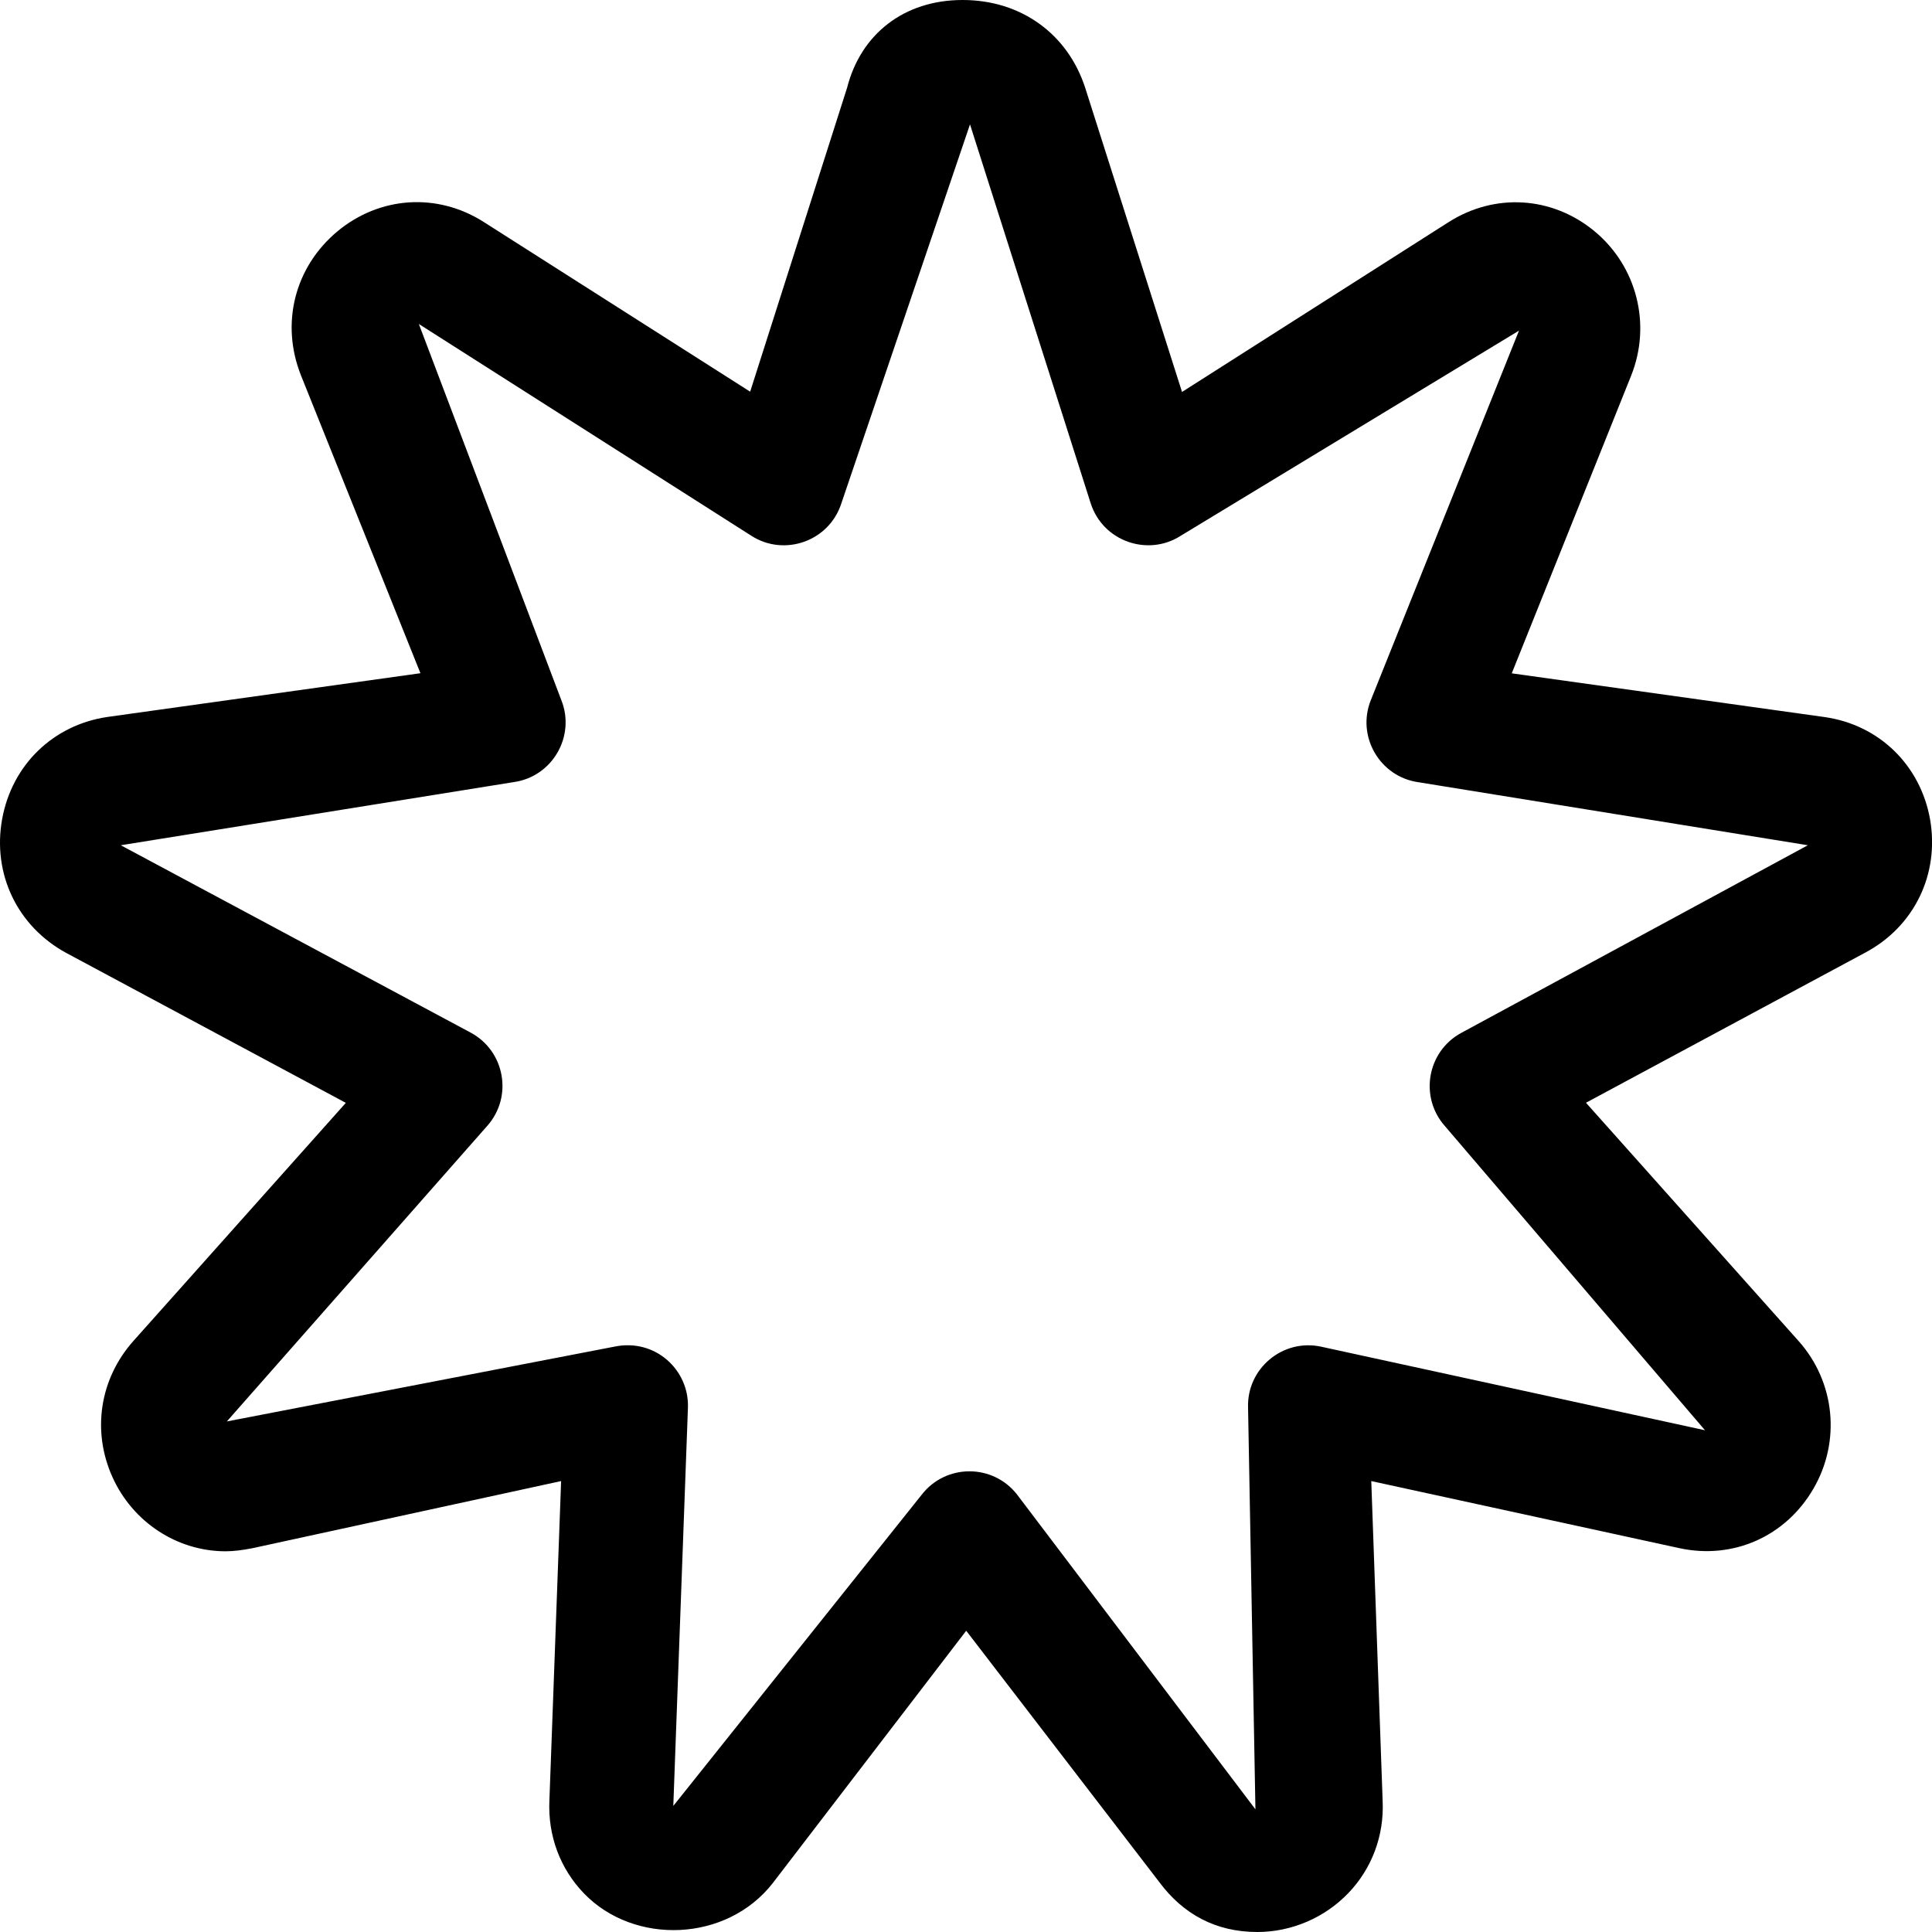
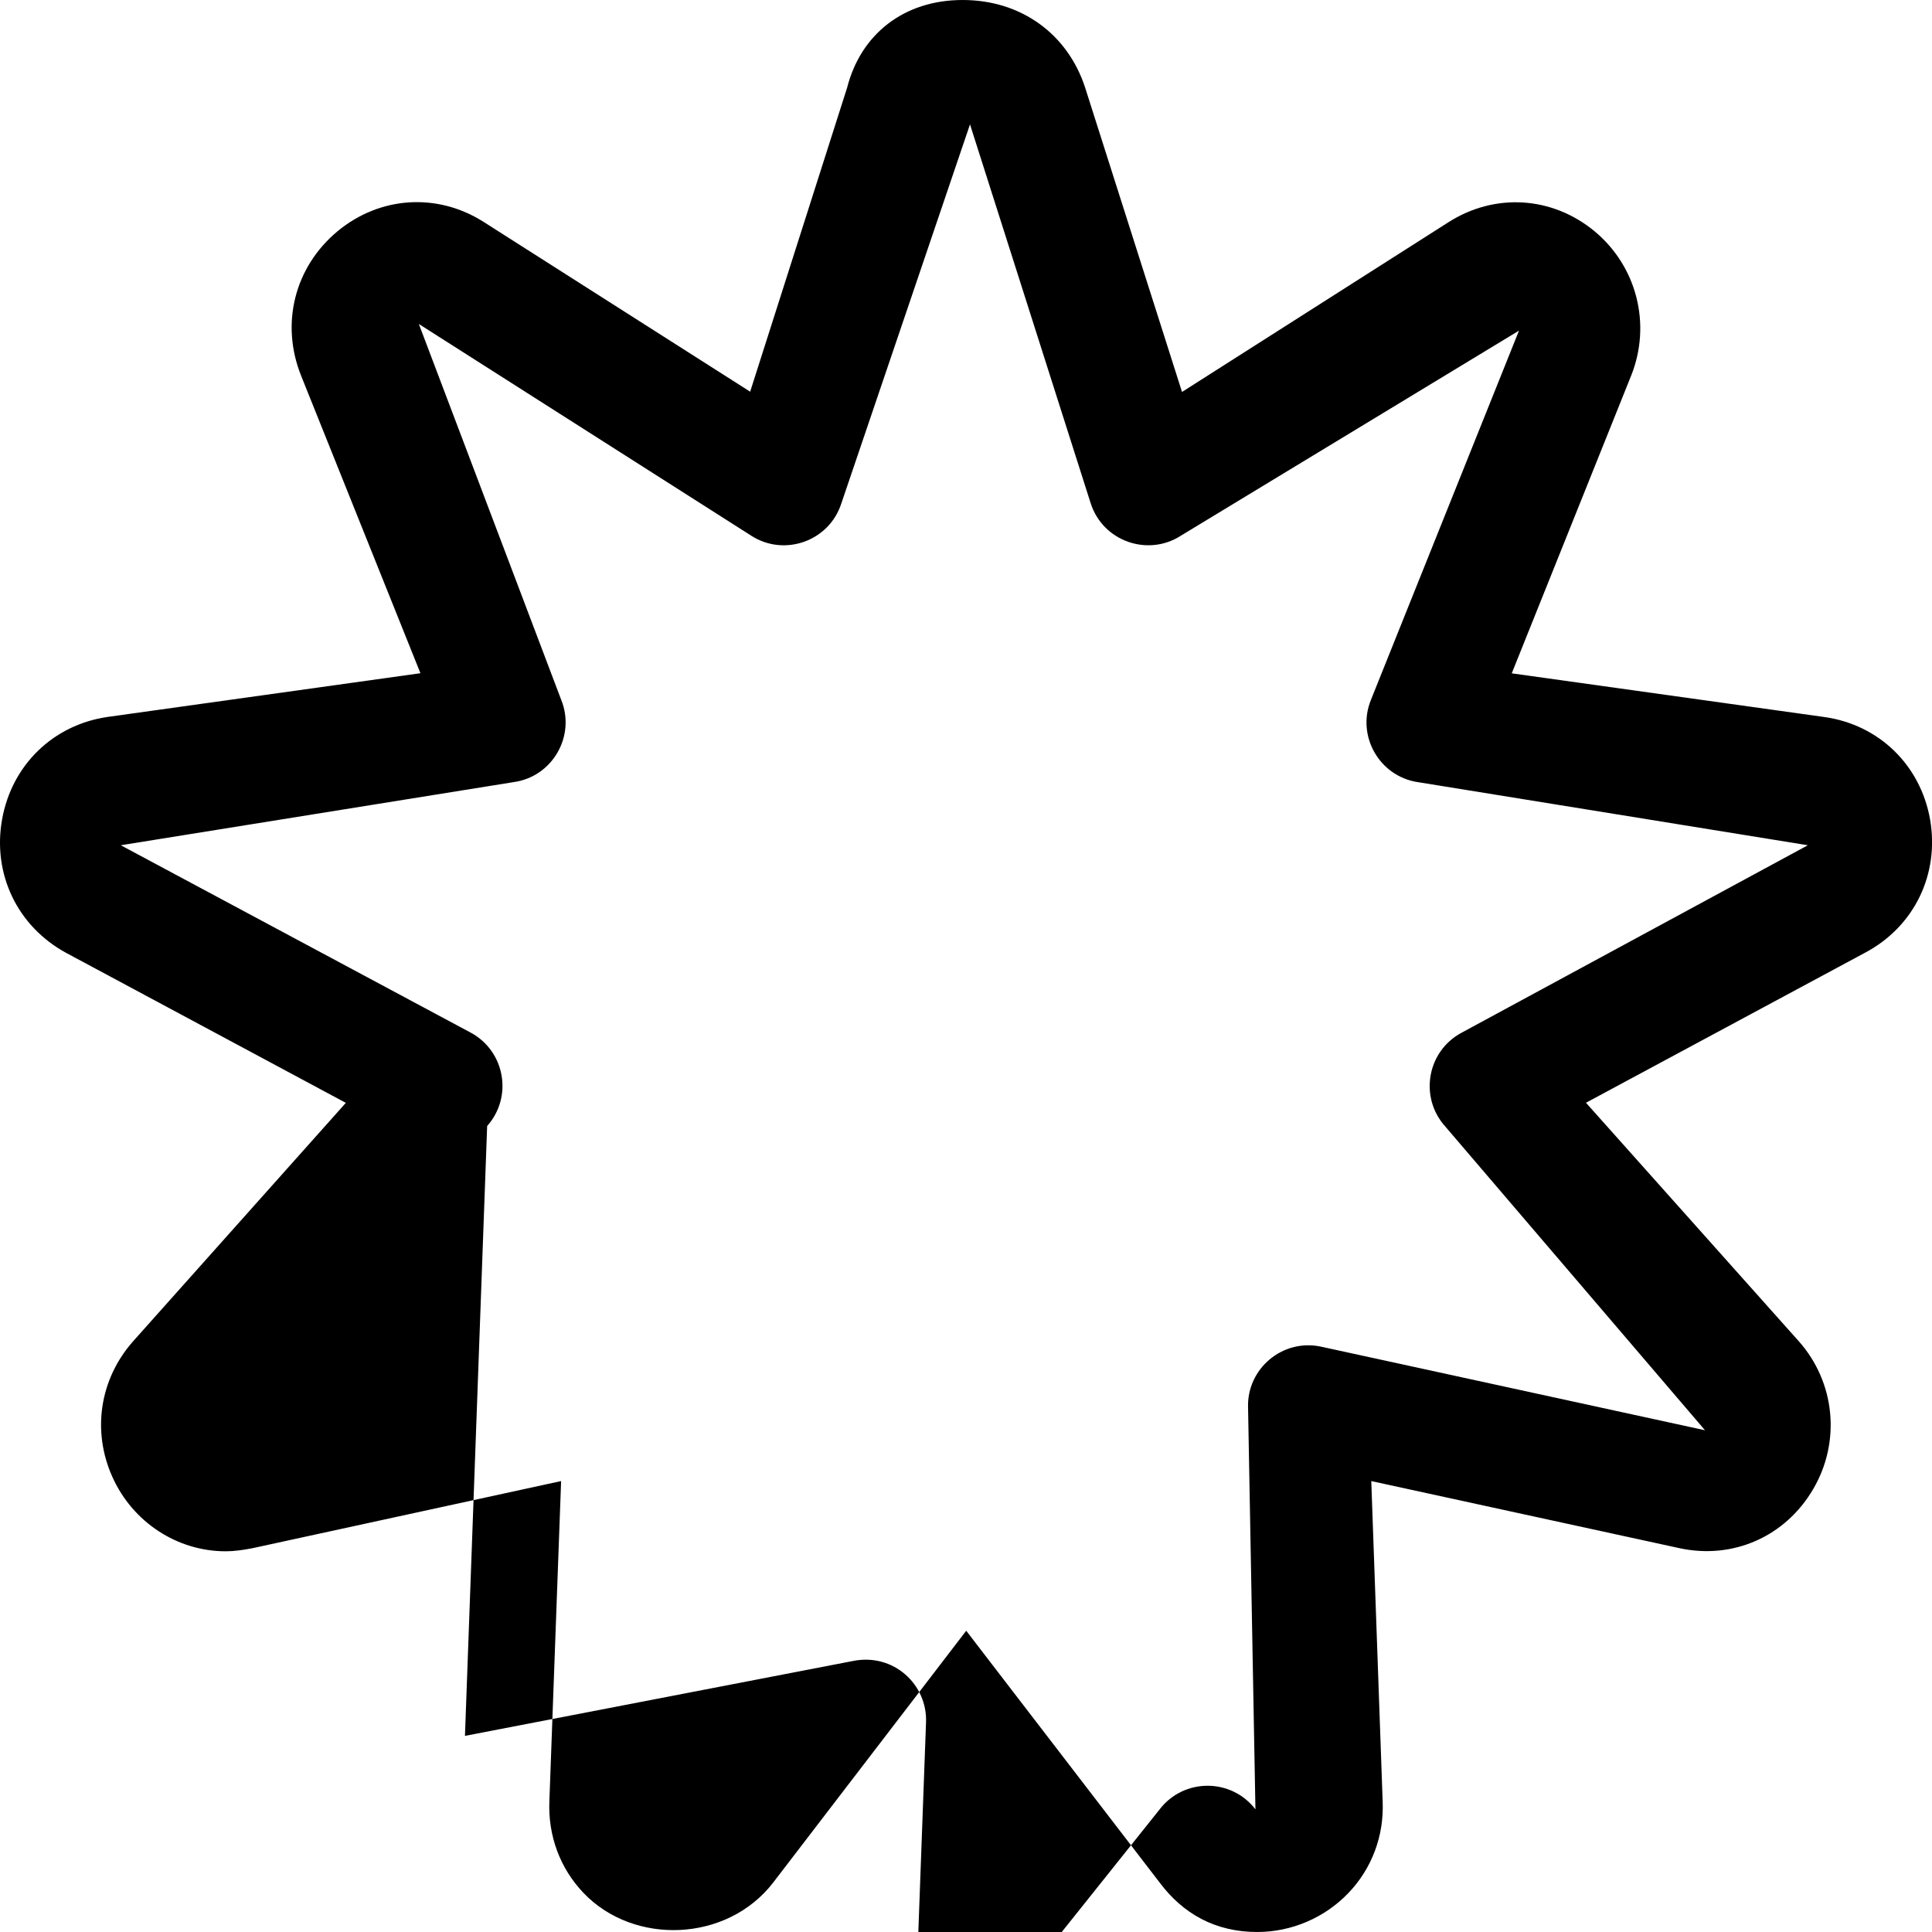
<svg xmlns="http://www.w3.org/2000/svg" viewBox="0 0 512 512">
-   <path d="M511.5 217.2c-2.547-14.44-13.52-25.11-27.94-27.17l-82.93-11.59l31.65-78.91c5.422-13.59 1.5-28.97-9.75-38.28c-11.22-9.25-26.4-10.19-38.67-2.359l-70.61 44.98l-25.67-80.63C283 9.109 270.7 0 255.1 0S228.1 9.109 224.5 23.22L198.8 103.8l-70.65-45c-12.28-7.797-27.48-6.812-38.72 2.5C78.07 70.78 74.28 85.75 79.78 99.53l31.64 78.88L28.48 190C14.11 192.1 3.154 202.7 .56 217.1c-2.609 14.5 4.031 28.39 17 35.44l74.09 39.73l-56.36 63.17c-8.875 10.02-10.98 23.81-5.5 35.98c5.375 11.97 17.16 19.69 30.02 19.69c2.125 0 4.484-.312 7.139-.828L148.7 392.5l-3.109 84.77c-.391 9.219 2.828 17.88 9.076 24.41c13.31 13.91 37.95 13.09 50.2-2.734l51.19-66.78l51.19 66.64C313.5 507.2 322.1 512 333.2 512c9.062 0 17.86-3.766 24.14-10.33c6.25-6.531 9.467-15.19 9.078-24.28l-3.016-84.89l81.62 17.77c14.25 3.109 28.19-3.078 35.54-15.73c7.344-12.59 5.75-28.33-3.922-39.16l-56.34-63.14l74.09-39.83C507.3 245.5 514 231.7 511.5 217.2zM387.3 273.7c-9.211 4.973-11.16 17.14-4.359 24.75l68.9 80.58l-101.7-22.14c-10.22-2.23-19.78 5.824-19.39 16.2l1.953 106.4l-63.1-83.33c-6.43-8.352-19.01-8.307-25.39 .016l-65.78 82.41l3.875-105.5c.377-9.986-8.607-18.42-19.39-16.23l-102.8 19.84L129.1 298.4c6.902-7.729 4.717-19.88-4.375-24.75L32.01 224l104.1-16.73c10.3-1.42 16.5-12.21 12.62-21.8l-37.73-99.61l88.14 56.14c8.695 5.58 20.61 1.472 23.84-8.641l34.08-100.4l31.98 100.4c3.254 10.16 15.19 14.19 23.84 8.641l89.67-54.38L363.3 185.5c-3.9 9.65 2.395 20.39 12.62 21.8L479.1 224L387.3 273.7z" />
+   <path d="M511.5 217.2c-2.547-14.44-13.52-25.11-27.94-27.17l-82.93-11.59l31.65-78.91c5.422-13.59 1.5-28.97-9.75-38.28c-11.22-9.25-26.4-10.19-38.67-2.359l-70.61 44.98l-25.67-80.63C283 9.109 270.7 0 255.1 0S228.1 9.109 224.5 23.22L198.8 103.8l-70.65-45c-12.28-7.797-27.48-6.812-38.72 2.5C78.07 70.78 74.28 85.75 79.78 99.53l31.64 78.88L28.48 190C14.11 192.1 3.154 202.7 .56 217.1c-2.609 14.5 4.031 28.39 17 35.44l74.09 39.73l-56.36 63.17c-8.875 10.02-10.98 23.81-5.5 35.98c5.375 11.97 17.16 19.69 30.02 19.69c2.125 0 4.484-.312 7.139-.828L148.7 392.5l-3.109 84.77c-.391 9.219 2.828 17.88 9.076 24.41c13.31 13.91 37.95 13.09 50.2-2.734l51.19-66.78l51.19 66.64C313.5 507.2 322.1 512 333.2 512c9.062 0 17.86-3.766 24.14-10.33c6.25-6.531 9.467-15.19 9.078-24.28l-3.016-84.89l81.62 17.77c14.25 3.109 28.19-3.078 35.54-15.73c7.344-12.59 5.75-28.33-3.922-39.16l-56.34-63.14l74.09-39.83C507.3 245.5 514 231.7 511.5 217.2zM387.3 273.7c-9.211 4.973-11.16 17.14-4.359 24.75l68.9 80.58l-101.7-22.14c-10.22-2.23-19.78 5.824-19.39 16.2l1.953 106.4c-6.43-8.352-19.01-8.307-25.39 .016l-65.78 82.41l3.875-105.5c.377-9.986-8.607-18.42-19.39-16.23l-102.8 19.84L129.1 298.4c6.902-7.729 4.717-19.88-4.375-24.75L32.01 224l104.1-16.73c10.3-1.42 16.5-12.21 12.62-21.8l-37.73-99.61l88.14 56.14c8.695 5.58 20.61 1.472 23.84-8.641l34.08-100.4l31.98 100.4c3.254 10.16 15.19 14.19 23.84 8.641l89.67-54.38L363.3 185.5c-3.9 9.65 2.395 20.39 12.62 21.8L479.1 224L387.3 273.7z" />
</svg>